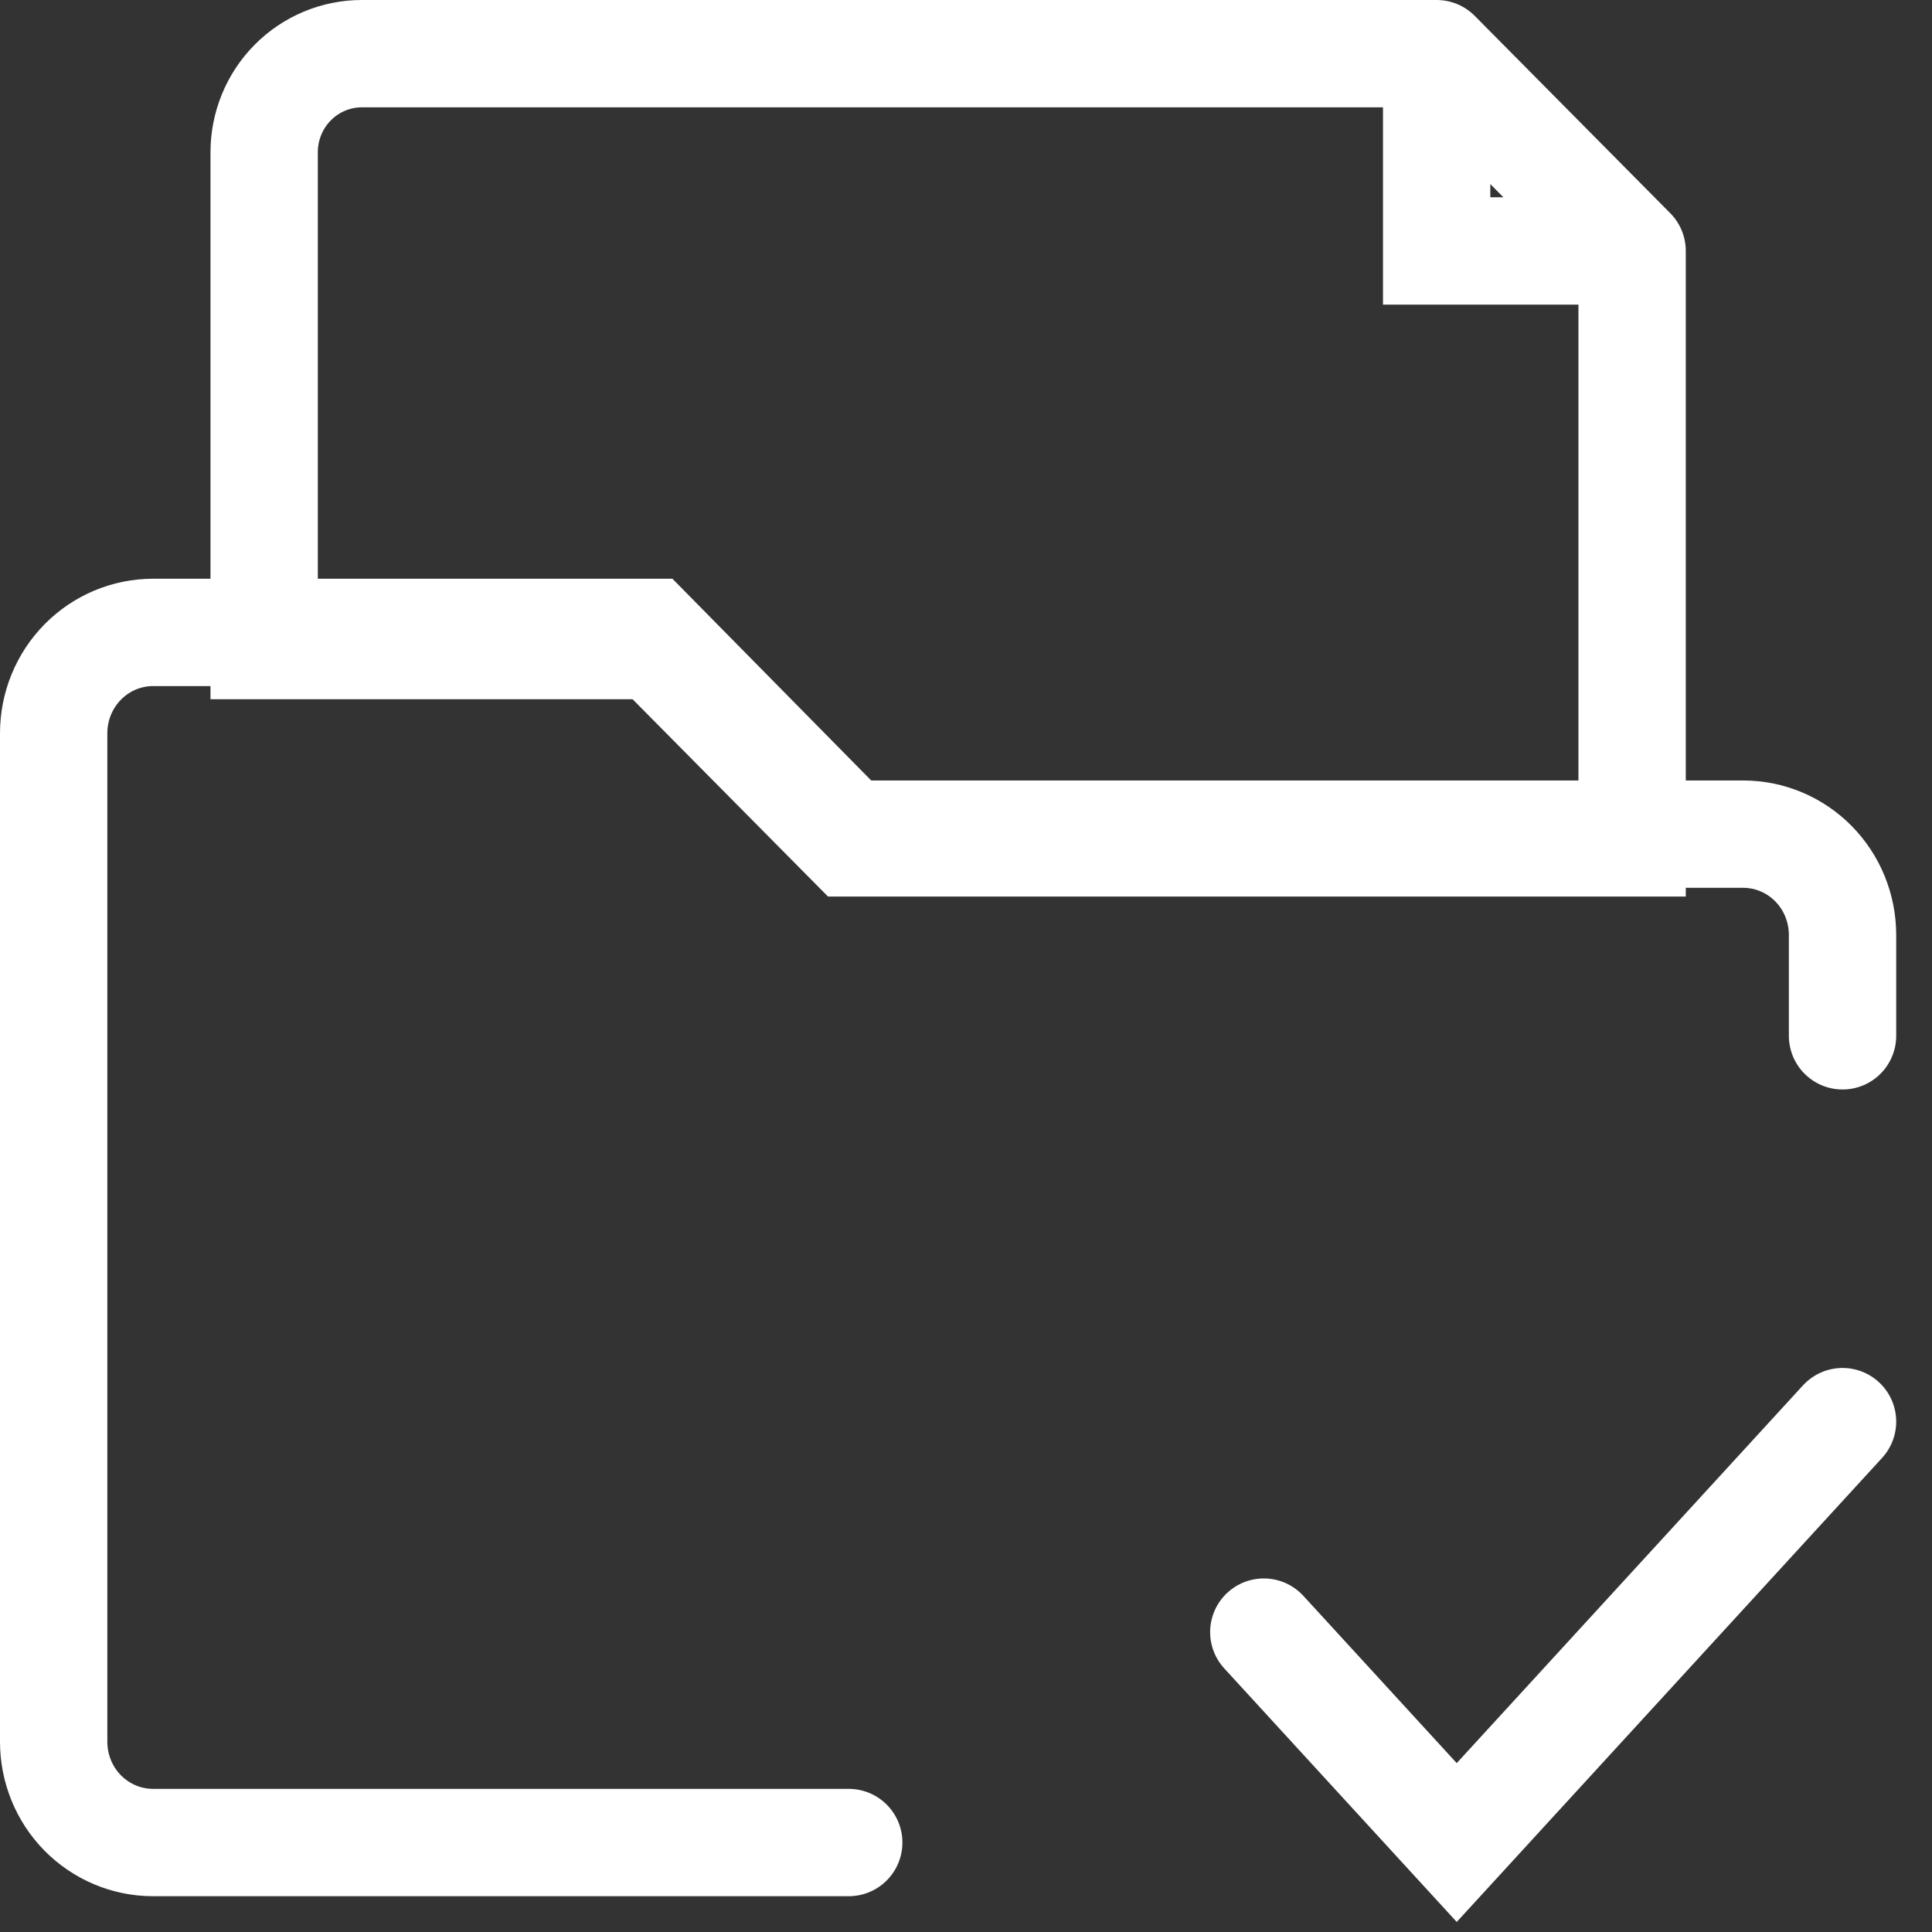
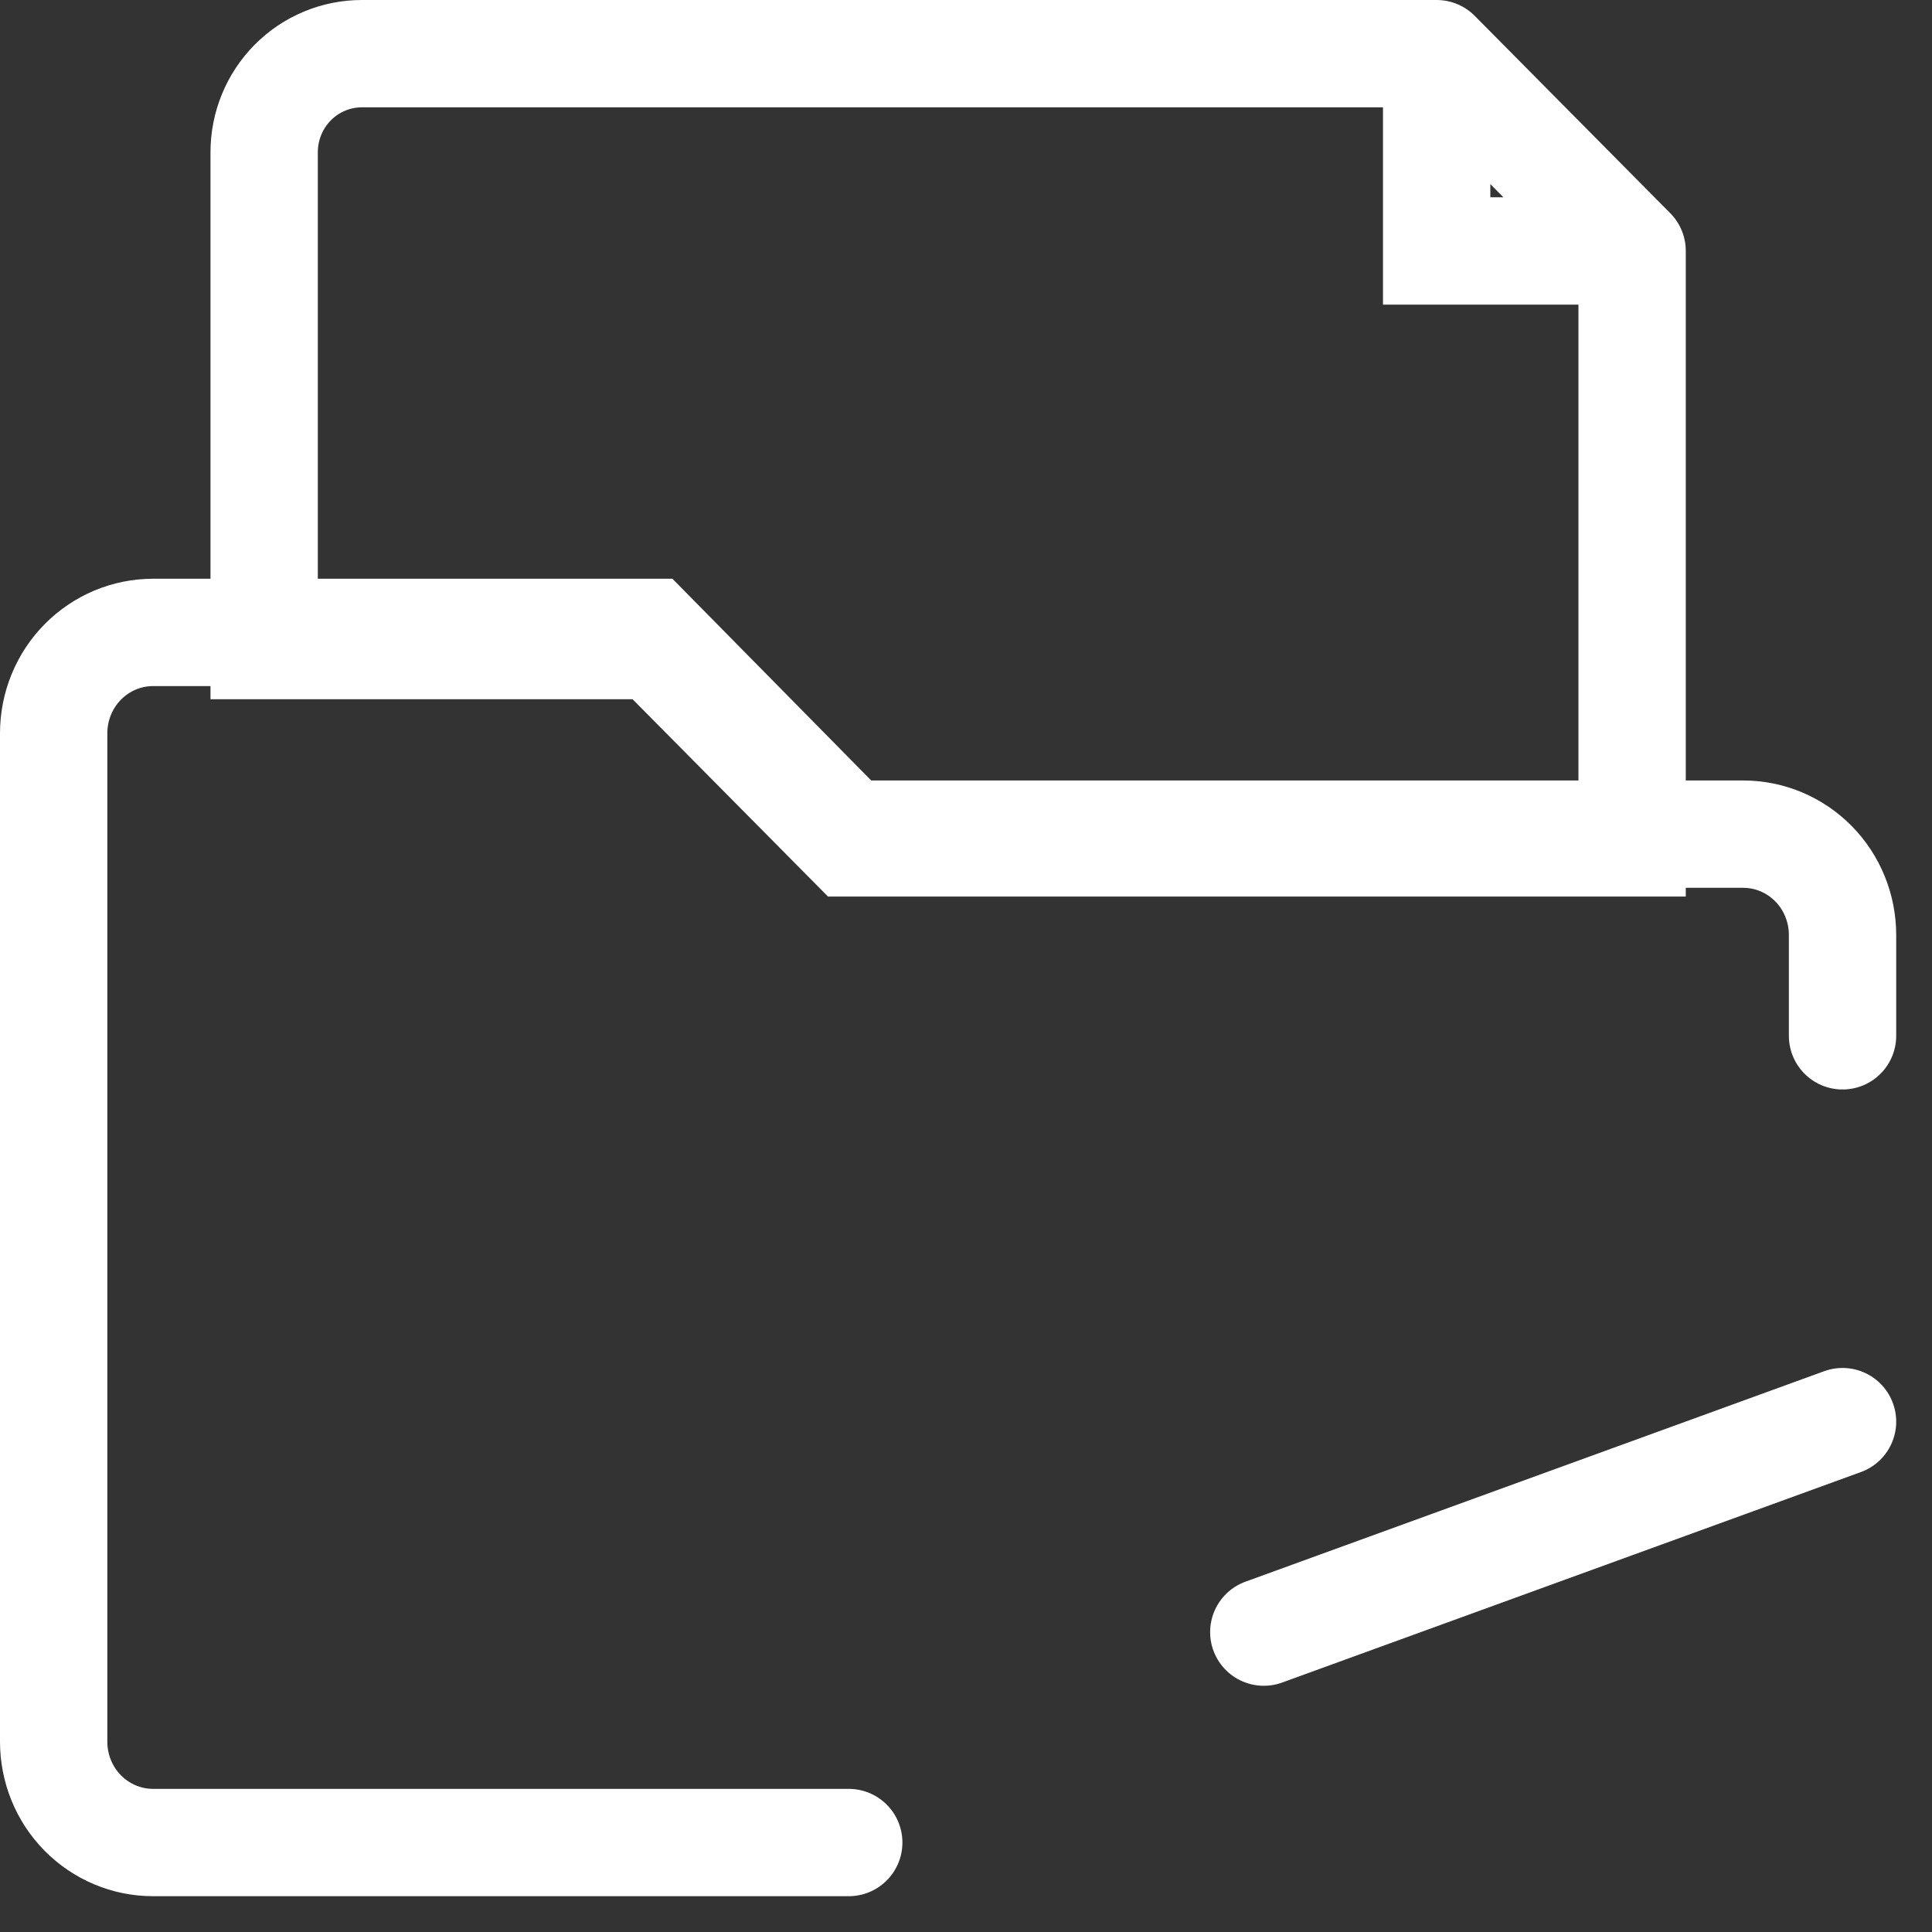
<svg xmlns="http://www.w3.org/2000/svg" fill="none" height="100%" overflow="visible" preserveAspectRatio="none" style="display: block;" viewBox="0 0 36 36" width="100%">
  <rect x="0" y="0" width="36" height="36" fill="#333333" stroke="none" />
-   <path d="M15.815 34.333H2.852C2.361 34.333 1.89 34.135 1.542 33.783C1.195 33.431 1 32.953 1 32.454V13.663C1 13.165 1.195 12.687 1.542 12.335C1.89 11.982 2.361 11.784 2.852 11.784H12.111L15.815 15.543C15.815 15.543 31.99 15.543 32.481 15.543C32.973 15.543 33.444 15.741 33.791 16.093C34.138 16.445 34.333 16.923 34.333 17.422V19.301M26.77 1H6.742C6.259 1 5.796 1.194 5.455 1.538C5.113 1.883 4.922 2.351 4.922 2.838V12.029H12.204L15.846 15.706H30.412V4.676M26.77 1L30.412 4.676M26.77 1V4.676H30.412M23.549 30.412L27.144 34.333L34.333 26.49" id="primary" stroke="white" stroke-linecap="round" stroke-width="2" />
+   <path d="M15.815 34.333H2.852C2.361 34.333 1.89 34.135 1.542 33.783C1.195 33.431 1 32.953 1 32.454V13.663C1 13.165 1.195 12.687 1.542 12.335C1.89 11.982 2.361 11.784 2.852 11.784H12.111L15.815 15.543C15.815 15.543 31.99 15.543 32.481 15.543C32.973 15.543 33.444 15.741 33.791 16.093C34.138 16.445 34.333 16.923 34.333 17.422V19.301M26.77 1H6.742C6.259 1 5.796 1.194 5.455 1.538C5.113 1.883 4.922 2.351 4.922 2.838V12.029H12.204L15.846 15.706H30.412V4.676M26.77 1L30.412 4.676M26.77 1V4.676H30.412M23.549 30.412L34.333 26.49" id="primary" stroke="white" stroke-linecap="round" stroke-width="2" />
</svg>